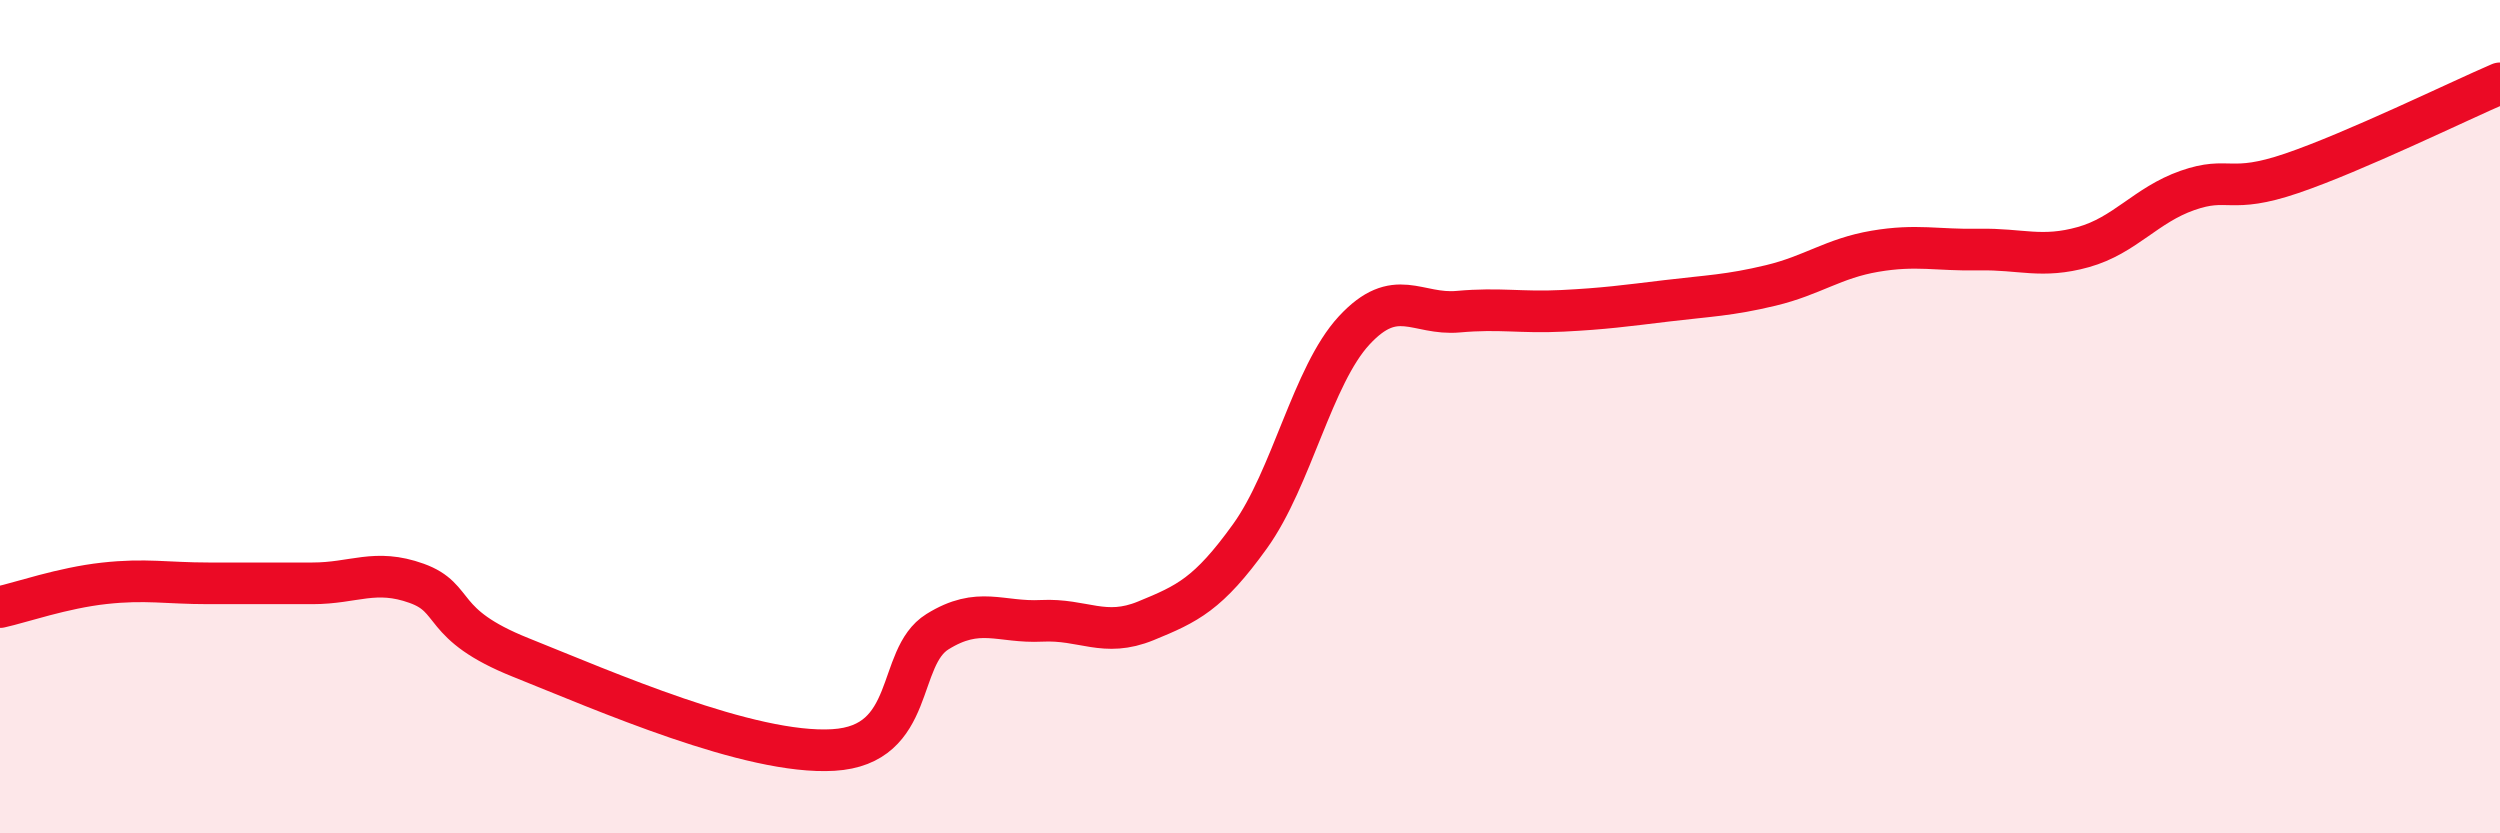
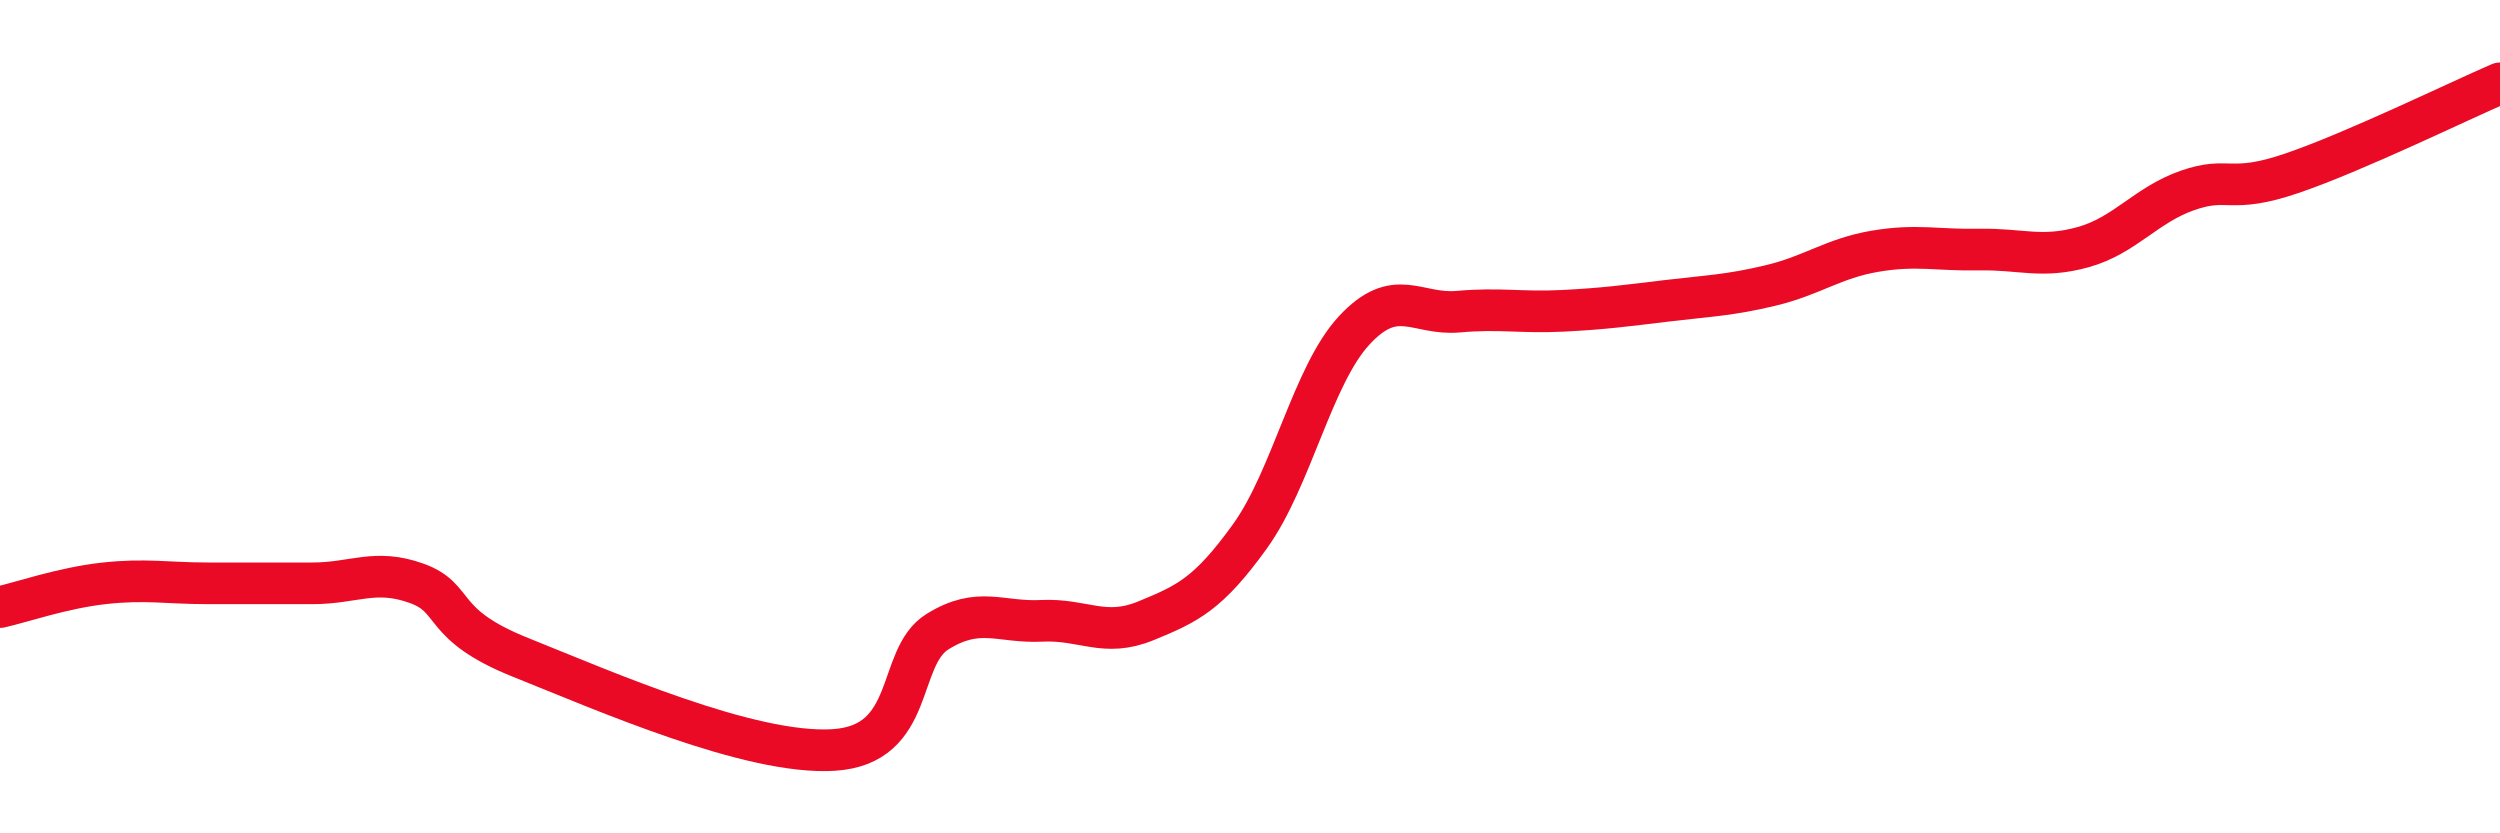
<svg xmlns="http://www.w3.org/2000/svg" width="60" height="20" viewBox="0 0 60 20">
-   <path d="M 0,14.57 C 0.5,14.46 1.5,14.11 2.5,14 C 3.5,13.89 4,14 5,14 C 6,14 6.5,14 7.5,14 C 8.5,14 9,13.64 10,14 C 11,14.36 10.5,14.98 12.5,15.78 C 14.5,16.58 18,18.12 20,18 C 22,17.88 21.5,15.78 22.5,15.16 C 23.5,14.54 24,14.95 25,14.9 C 26,14.85 26.5,15.31 27.5,14.9 C 28.5,14.49 29,14.26 30,12.87 C 31,11.48 31.5,9.01 32.5,7.93 C 33.5,6.85 34,7.57 35,7.48 C 36,7.39 36.5,7.51 37.5,7.46 C 38.5,7.41 39,7.34 40,7.22 C 41,7.1 41.5,7.09 42.5,6.85 C 43.5,6.61 44,6.2 45,6.03 C 46,5.86 46.5,6.01 47.5,5.99 C 48.5,5.97 49,6.21 50,5.93 C 51,5.65 51.5,4.92 52.5,4.57 C 53.5,4.22 53.5,4.67 55,4.16 C 56.5,3.65 59,2.43 60,2L60 20L0 20Z" fill="#EB0A25" opacity="0.1" stroke-linecap="round" stroke-linejoin="round" />
  <path d="M 0,14.57 C 0.5,14.46 1.5,14.11 2.5,14 C 3.5,13.89 4,14 5,14 C 6,14 6.5,14 7.5,14 C 8.5,14 9,13.64 10,14 C 11,14.36 10.5,14.98 12.5,15.78 C 14.5,16.58 18,18.12 20,18 C 22,17.88 21.5,15.78 22.5,15.16 C 23.5,14.54 24,14.95 25,14.9 C 26,14.85 26.5,15.31 27.5,14.9 C 28.5,14.49 29,14.26 30,12.87 C 31,11.48 31.5,9.01 32.5,7.93 C 33.5,6.85 34,7.57 35,7.48 C 36,7.39 36.5,7.51 37.5,7.46 C 38.5,7.41 39,7.34 40,7.22 C 41,7.1 41.5,7.09 42.5,6.85 C 43.5,6.61 44,6.2 45,6.03 C 46,5.86 46.5,6.01 47.5,5.99 C 48.5,5.97 49,6.21 50,5.93 C 51,5.65 51.5,4.92 52.5,4.57 C 53.5,4.22 53.5,4.67 55,4.16 C 56.5,3.65 59,2.43 60,2" stroke="#EB0A25" stroke-width="1" fill="none" stroke-linecap="round" stroke-linejoin="round" />
</svg>